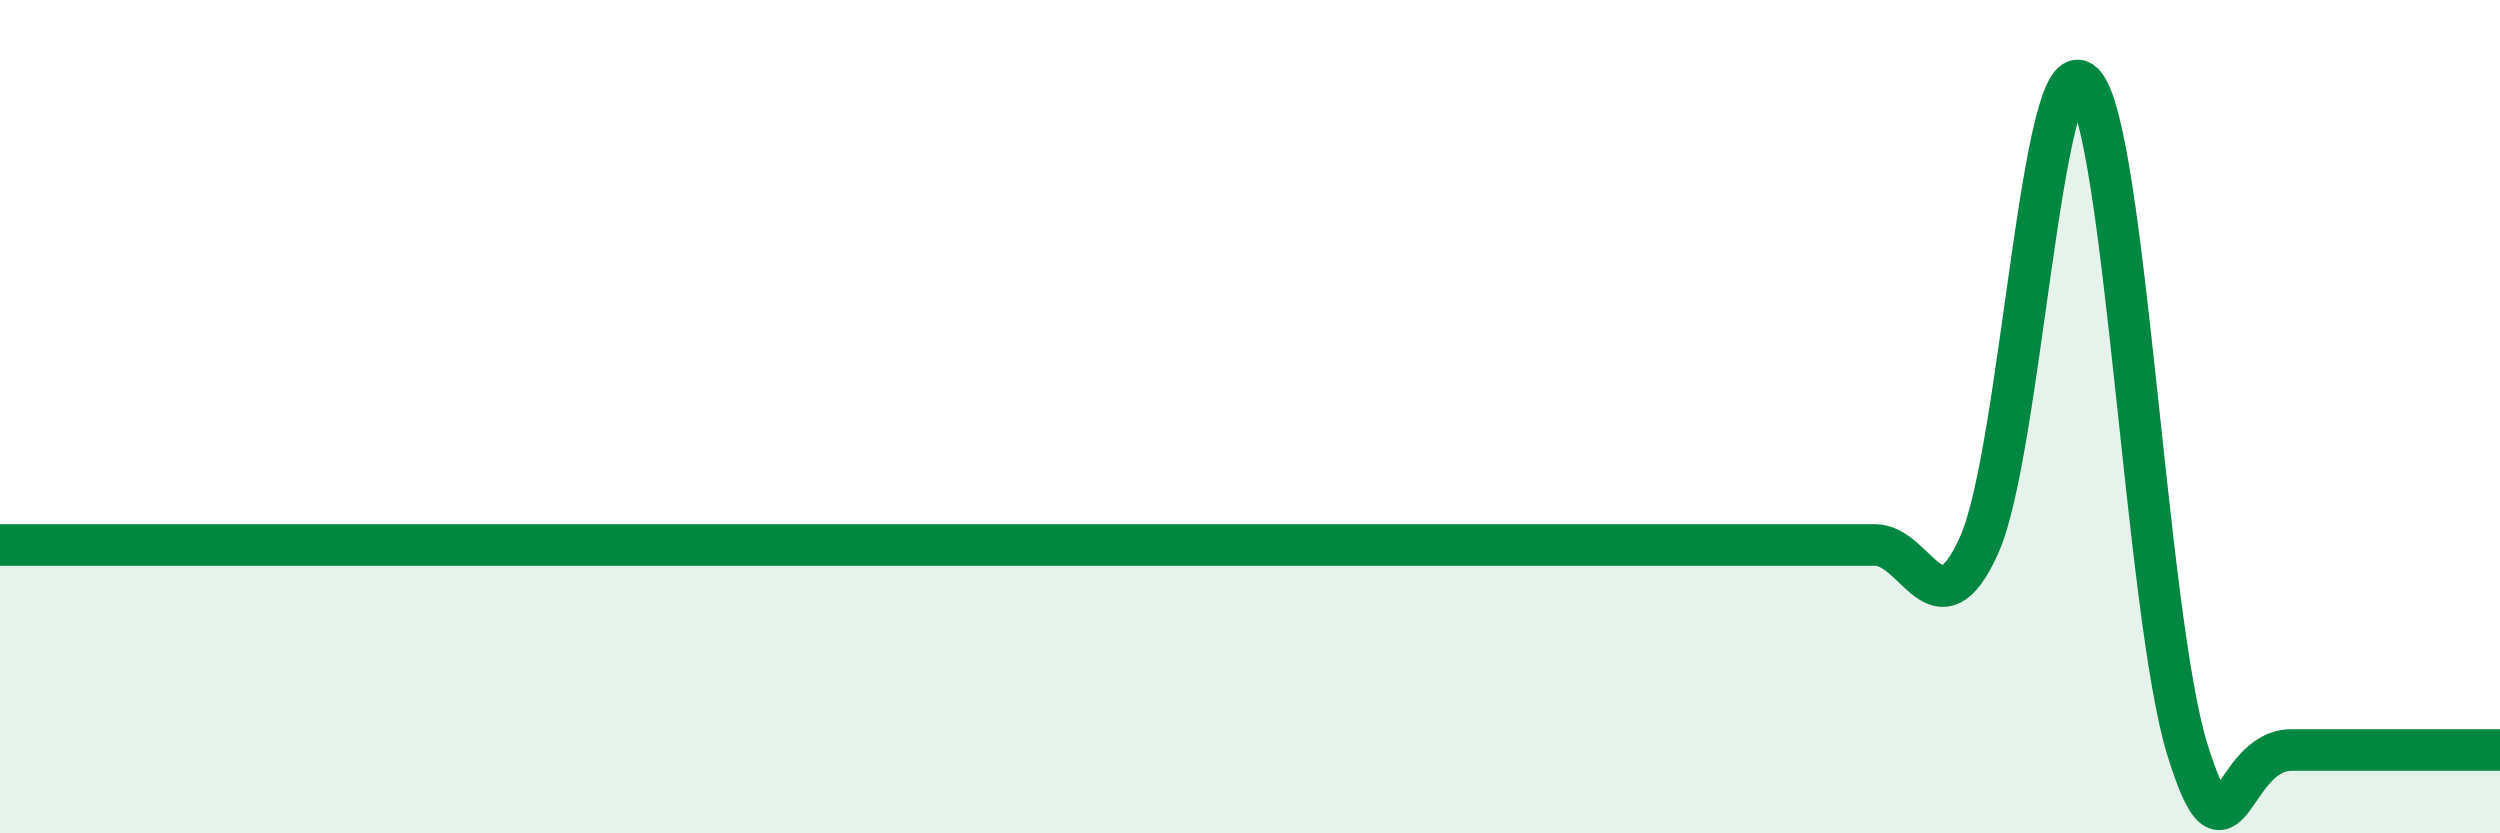
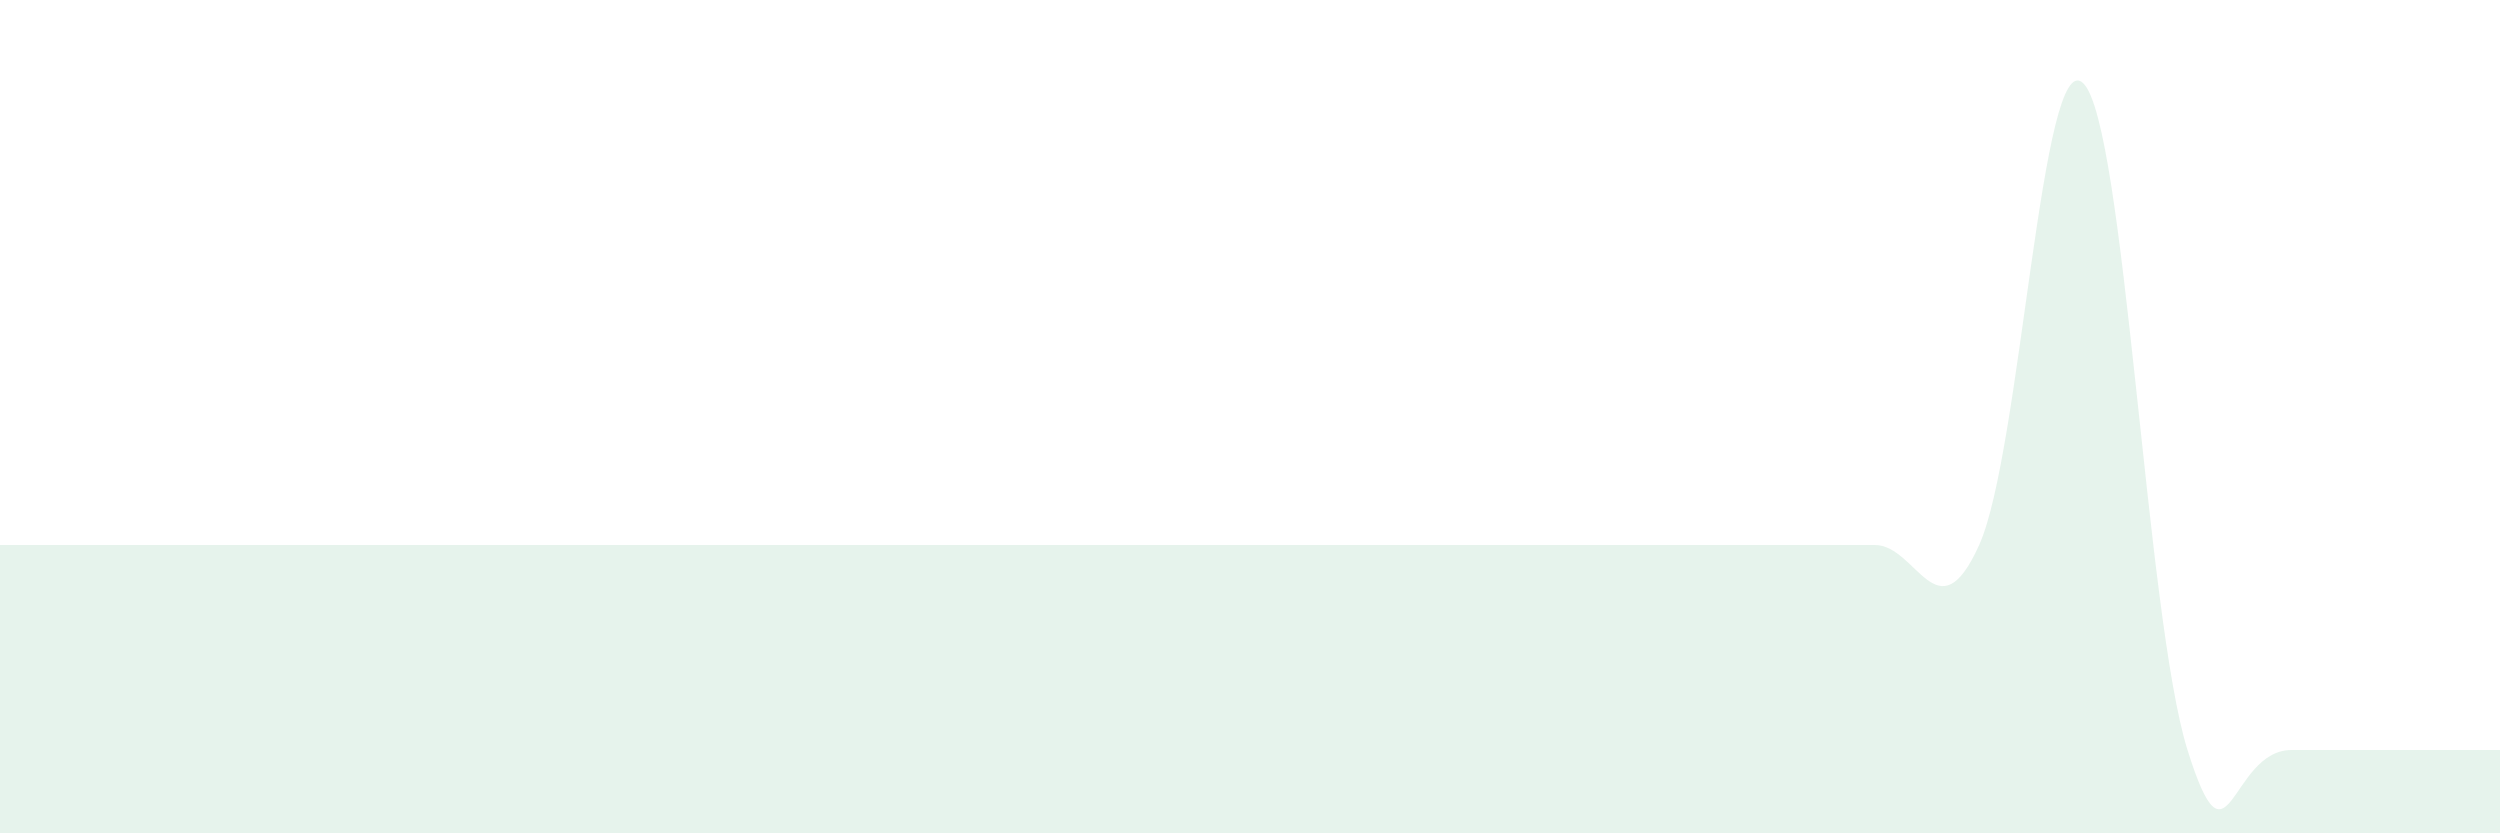
<svg xmlns="http://www.w3.org/2000/svg" width="60" height="20" viewBox="0 0 60 20">
  <path d="M 0,13.08 C 0.5,13.08 -2.5,13.08 2.5,13.08 C 7.5,13.08 20,13.08 25,13.08 C 30,13.08 26.5,13.08 27.5,13.08 C 28.5,13.08 29,13.08 30,13.08 C 31,13.08 31.5,13.08 32.5,13.08 C 33.5,13.08 34,13.08 35,13.08 C 36,13.08 36.5,13.08 37.5,13.08 C 38.5,13.08 39,13.08 40,13.08 C 41,13.08 41.5,13.08 42.5,13.08 C 43.5,13.08 44,13.08 45,13.08 C 46,13.08 46.5,15.3 47.5,13.08 C 48.5,10.86 49,1.02 50,2 C 51,2.98 51.5,14.8 52.5,18 C 53.5,21.2 53.5,18 55,18 C 56.5,18 59,18 60,18L60 20L0 20Z" fill="#008740" opacity="0.1" stroke-linecap="round" stroke-linejoin="round" />
-   <path d="M 0,13.08 C 0.5,13.08 -2.5,13.08 2.5,13.08 C 7.5,13.08 20,13.08 25,13.08 C 30,13.08 26.5,13.08 27.5,13.08 C 28.5,13.08 29,13.08 30,13.08 C 31,13.08 31.5,13.08 32.5,13.08 C 33.5,13.08 34,13.08 35,13.08 C 36,13.08 36.5,13.08 37.5,13.08 C 38.5,13.08 39,13.08 40,13.08 C 41,13.08 41.5,13.08 42.5,13.08 C 43.5,13.08 44,13.08 45,13.08 C 46,13.08 46.5,15.3 47.5,13.08 C 48.5,10.86 49,1.02 50,2 C 51,2.98 51.5,14.8 52.5,18 C 53.5,21.2 53.5,18 55,18 C 56.5,18 59,18 60,18" stroke="#008740" stroke-width="1" fill="none" stroke-linecap="round" stroke-linejoin="round" />
</svg>